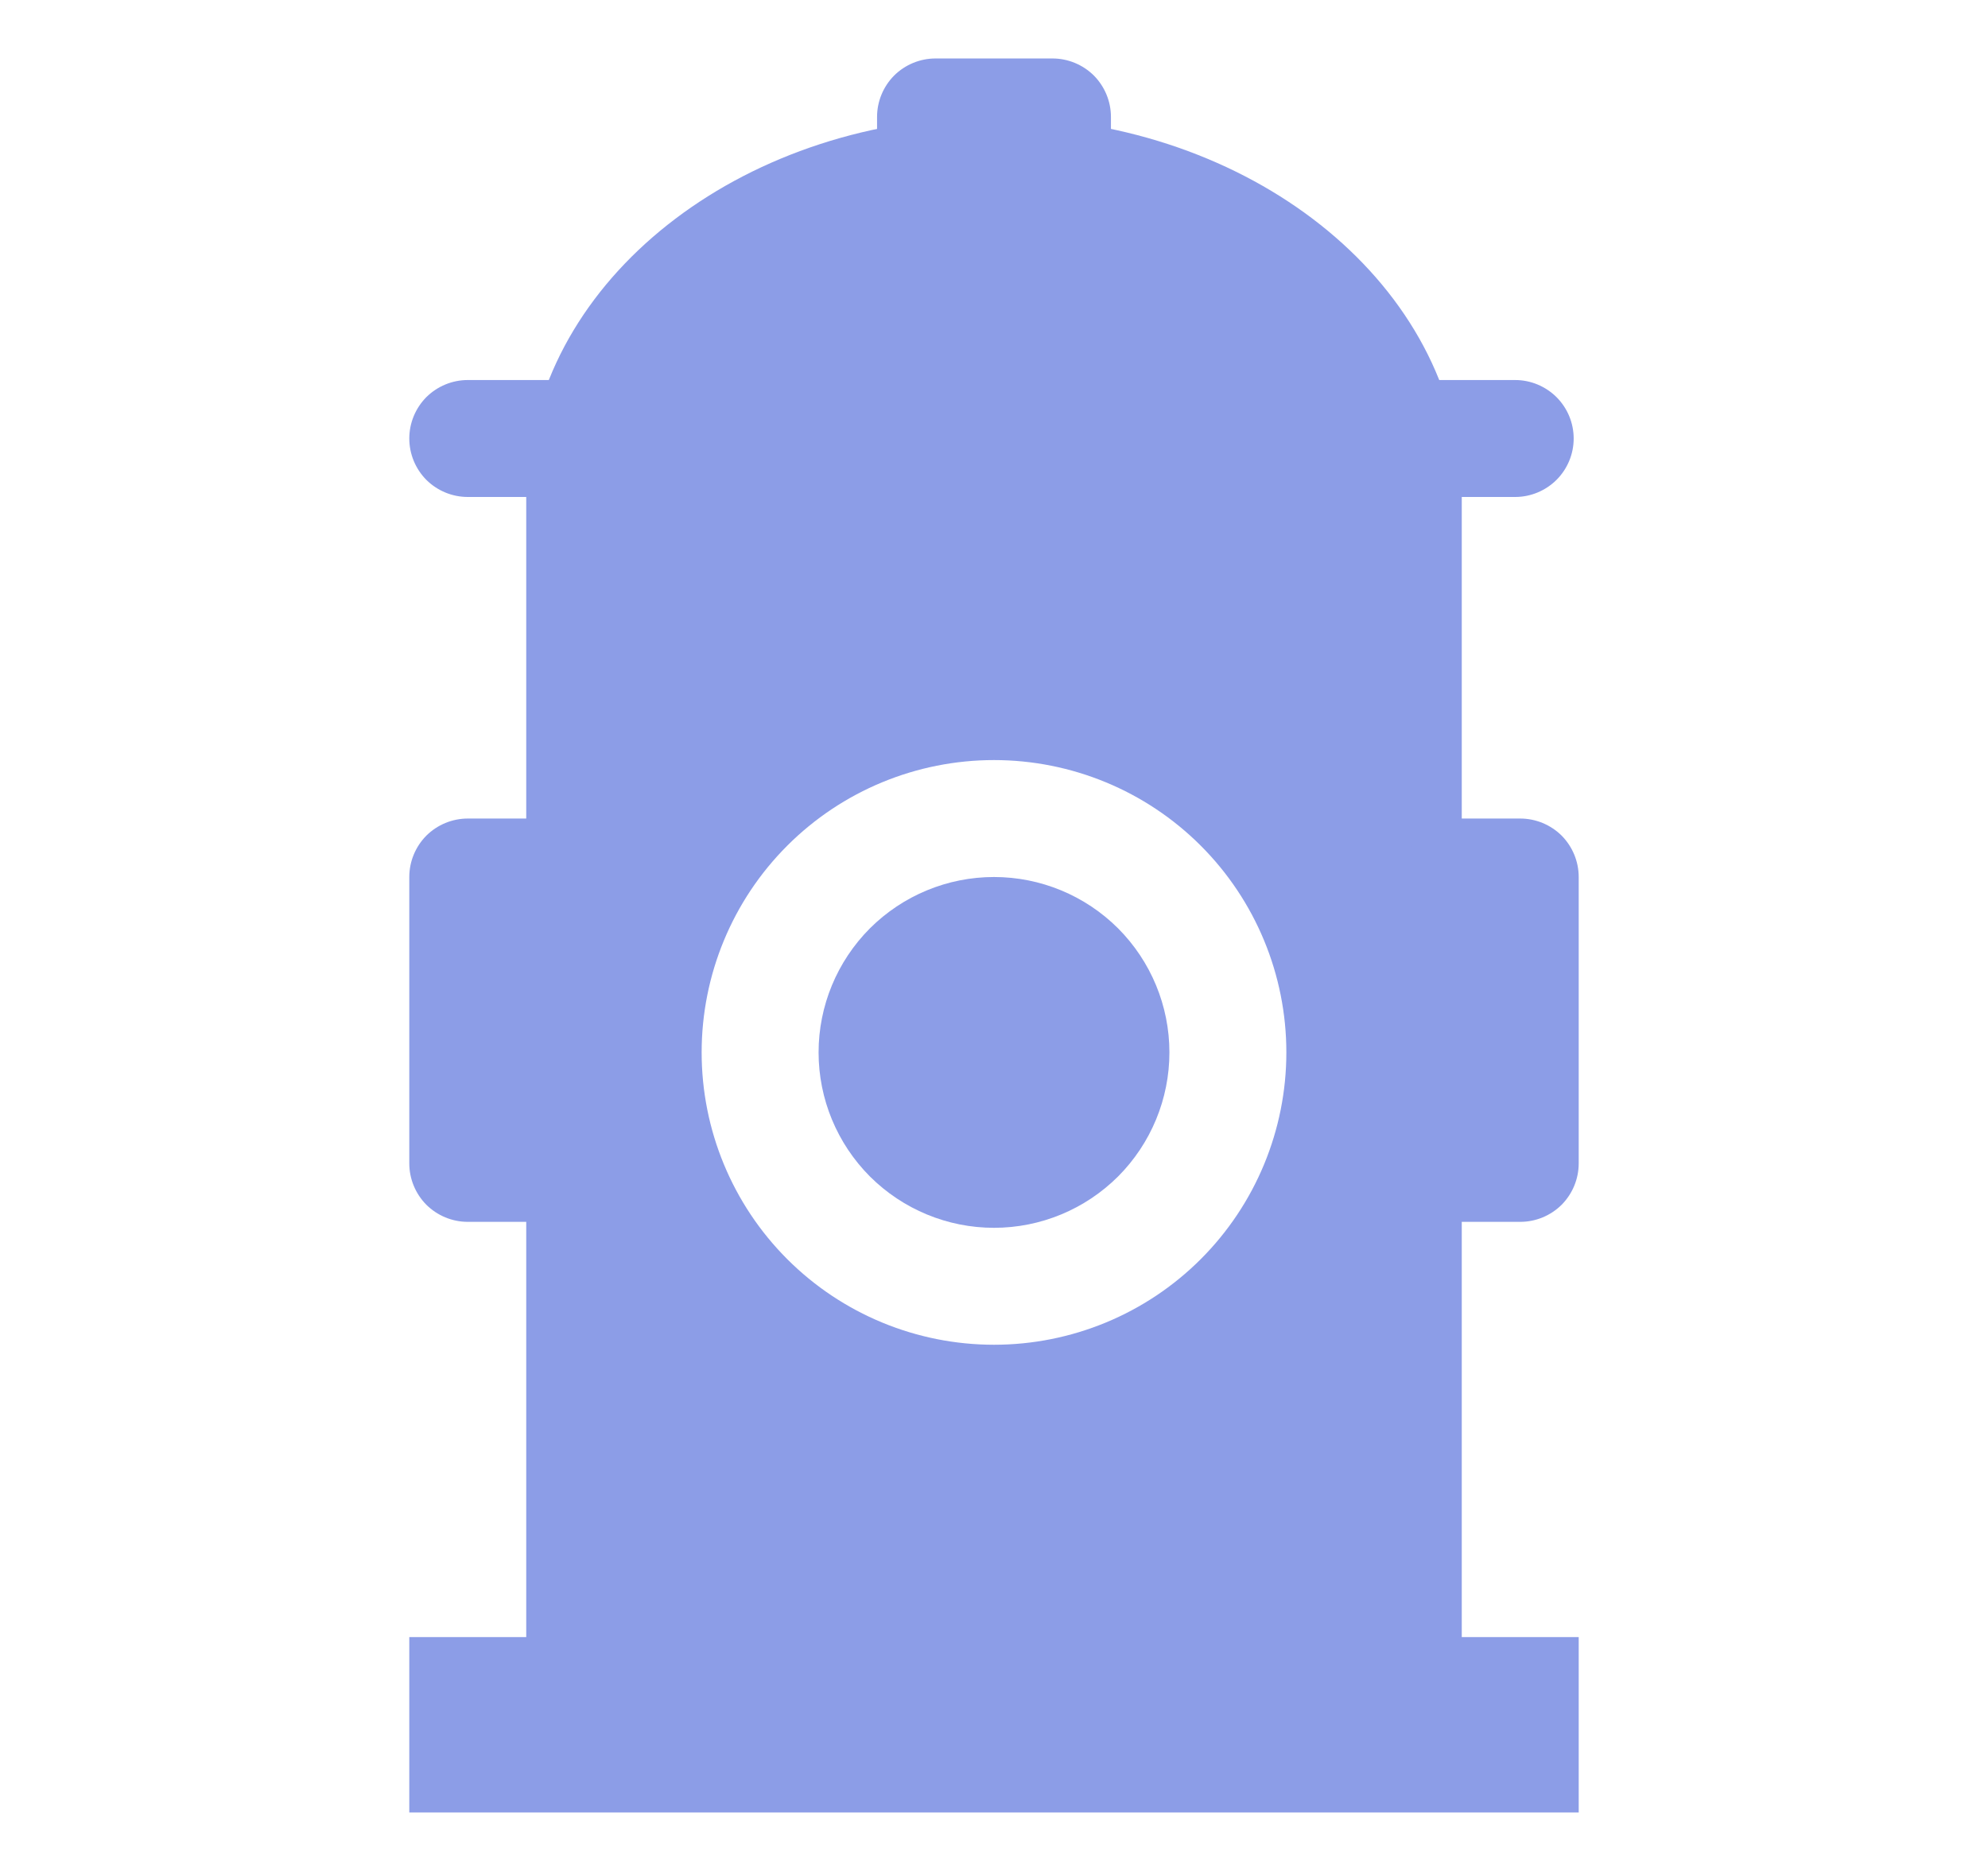
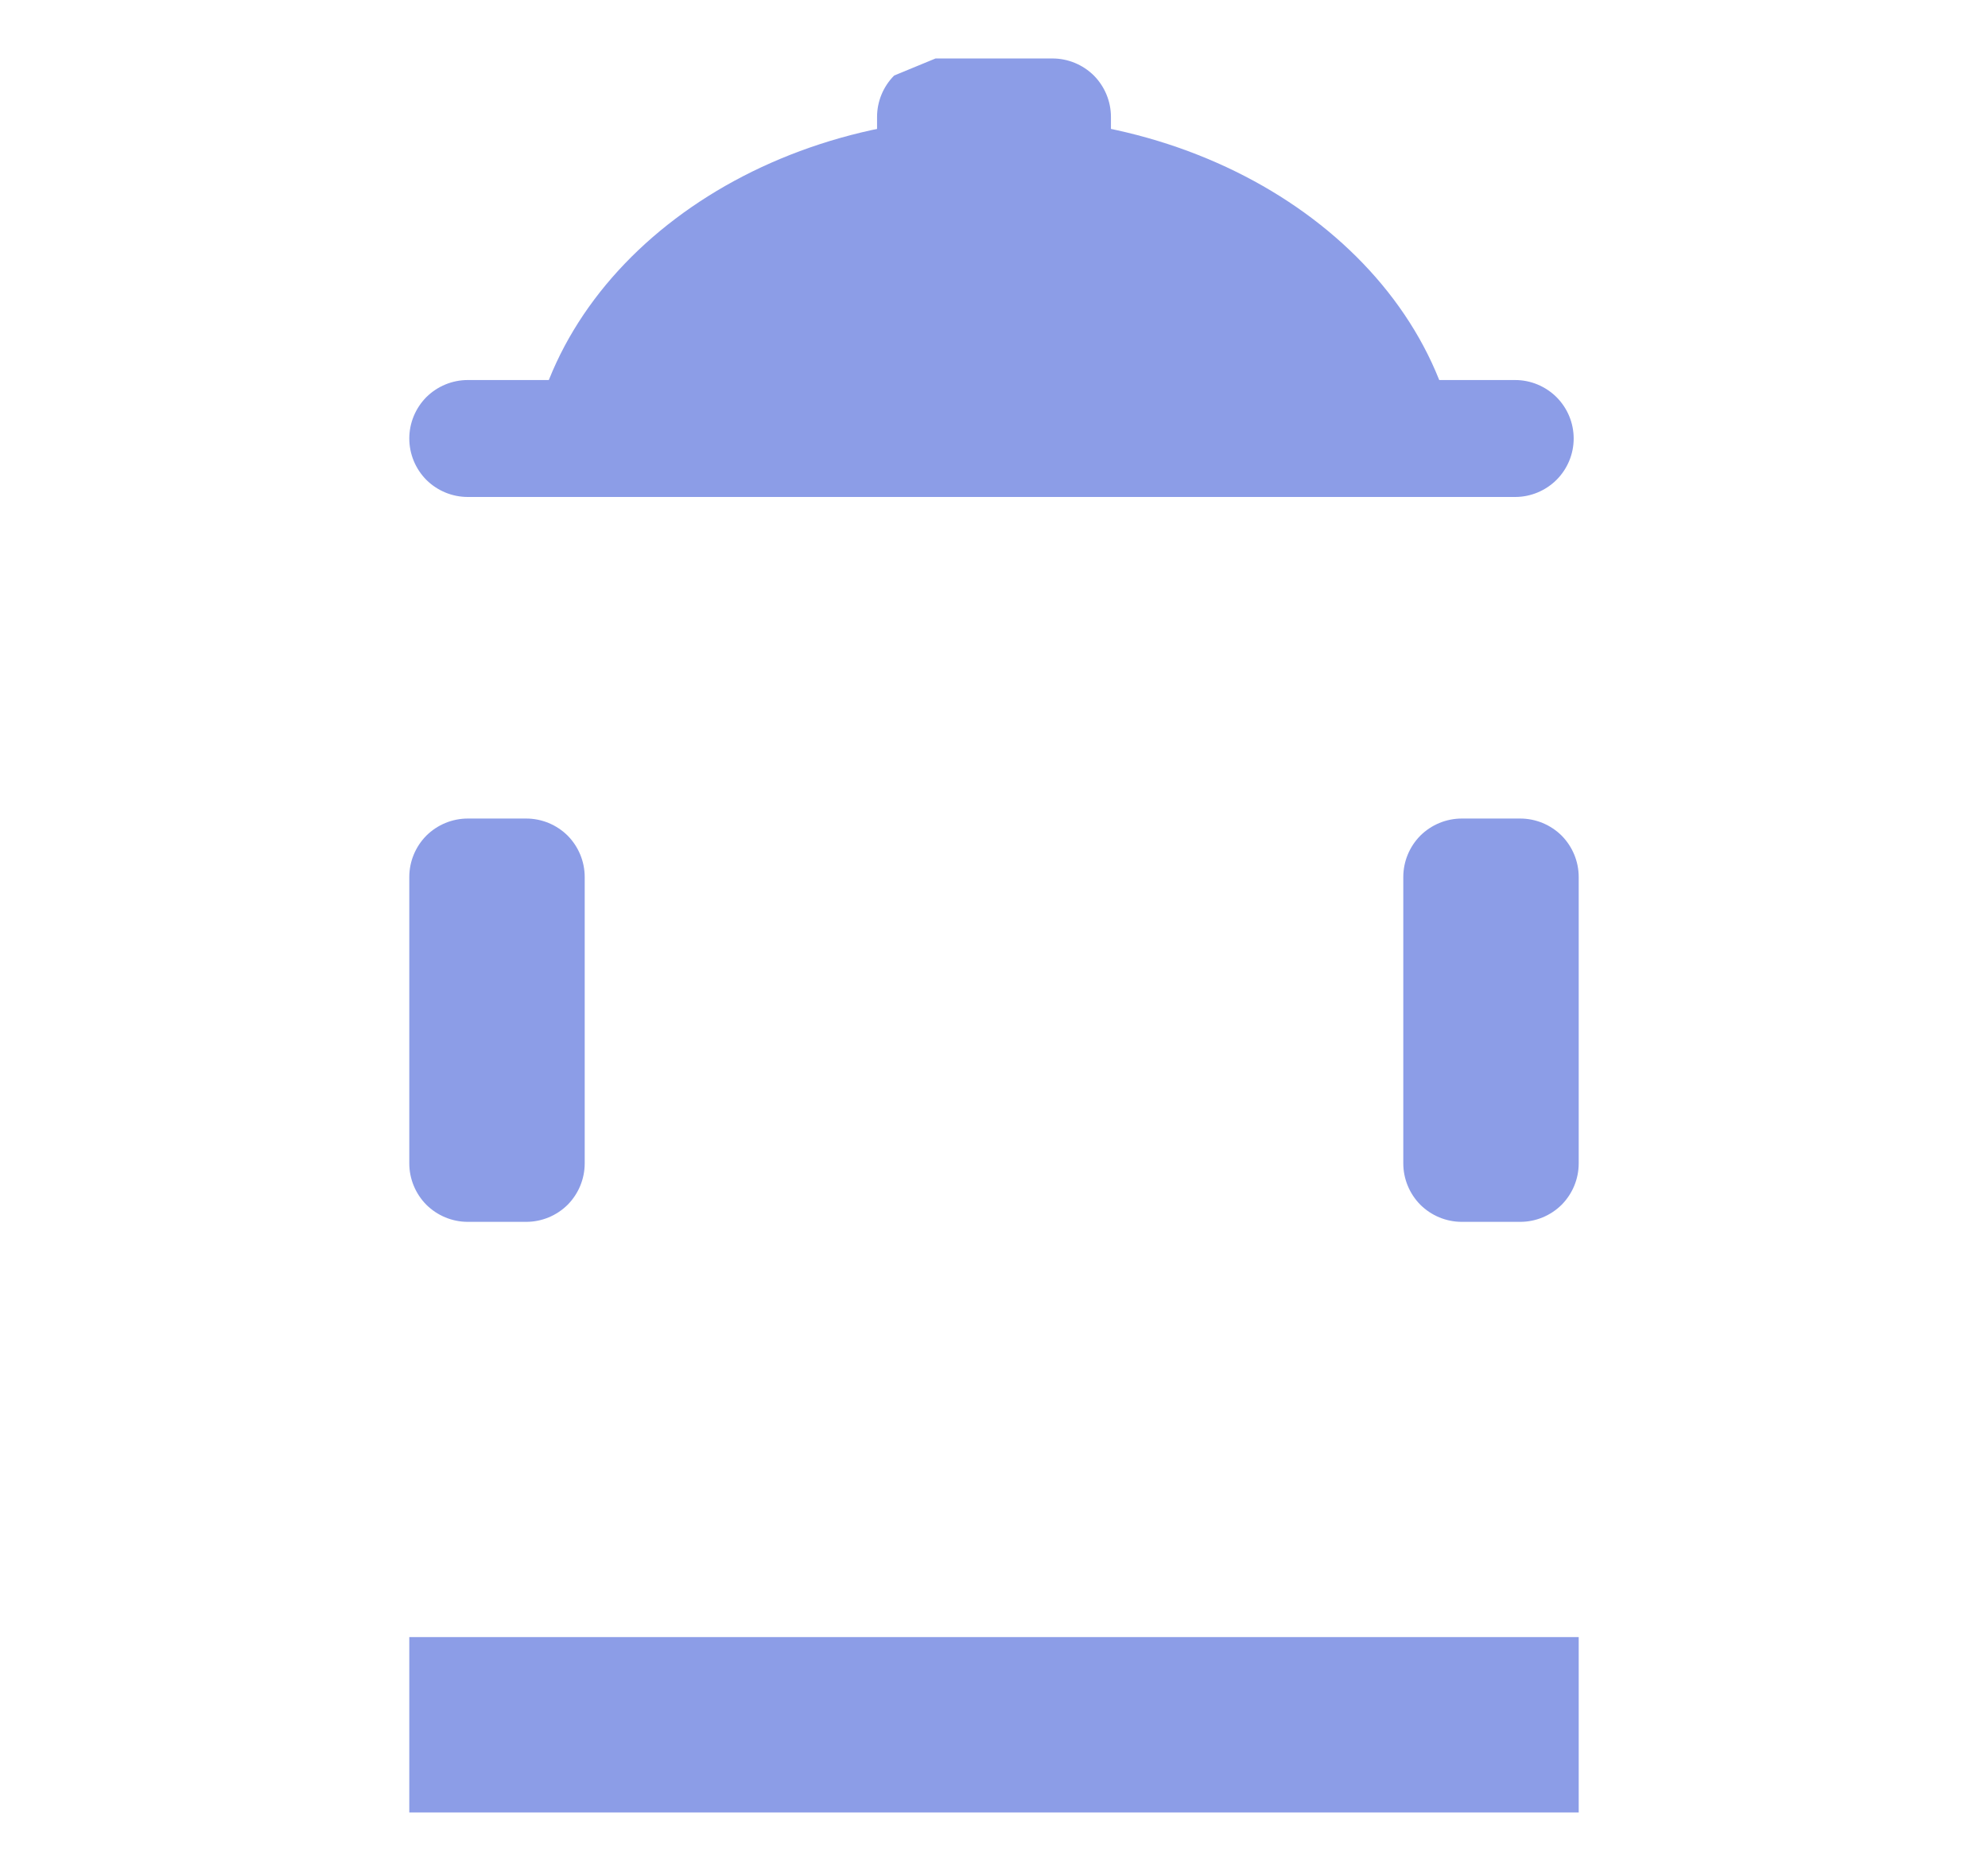
<svg xmlns="http://www.w3.org/2000/svg" width="17" height="16" viewBox="0 0 17 16" fill="none">
-   <path d="M4.5 3.5H12.5V15H4.5V3.5ZM8.5 11.5C9.163 11.5 9.799 11.237 10.268 10.768C10.737 10.299 11 9.663 11 9C11 8.337 10.737 7.701 10.268 7.232C9.799 6.763 9.163 6.5 8.5 6.5C7.837 6.5 7.201 6.763 6.732 7.232C6.263 7.701 6 8.337 6 9C6 9.663 6.263 10.299 6.732 10.768C7.201 11.237 7.837 11.5 8.5 11.5ZM8.5 10.5C8.102 10.5 7.721 10.342 7.439 10.061C7.158 9.779 7 9.398 7 9C7 8.602 7.158 8.221 7.439 7.939C7.721 7.658 8.102 7.5 8.5 7.5C8.898 7.5 9.279 7.658 9.561 7.939C9.842 8.221 10 8.602 10 9C10 9.398 9.842 9.779 9.561 10.061C9.279 10.342 8.898 10.5 8.5 10.5Z" fill="#8C9DE7" />
  <path d="M3.5 15.5V14H13.5V15.5H3.5Z" fill="#8C9DE7" />
-   <path d="M8 0.5H9C9.133 0.5 9.26 0.553 9.354 0.646C9.447 0.74 9.5 0.867 9.5 1V2H7.5V1C7.5 0.867 7.553 0.74 7.646 0.646C7.74 0.553 7.867 0.5 8 0.5Z" fill="#8C9DE7" />
+   <path d="M8 0.5H9C9.133 0.5 9.26 0.553 9.354 0.646C9.447 0.74 9.5 0.867 9.5 1V2H7.5V1C7.5 0.867 7.553 0.74 7.646 0.646Z" fill="#8C9DE7" />
  <path d="M4.512 4C4.669 2.322 6.395 1 8.5 1C10.605 1 12.331 2.322 12.489 4H4.512Z" fill="#8C9DE7" />
  <path d="M4 4.25C3.867 4.25 3.74 4.197 3.646 4.104C3.553 4.01 3.5 3.883 3.5 3.75C3.5 3.617 3.553 3.49 3.646 3.396C3.74 3.303 3.867 3.25 4 3.25H12.957C13.089 3.25 13.216 3.303 13.31 3.396C13.404 3.49 13.457 3.617 13.457 3.75C13.457 3.883 13.404 4.01 13.31 4.104C13.216 4.197 13.089 4.25 12.957 4.25H4ZM4.5 10.449H4C3.867 10.449 3.74 10.396 3.646 10.303C3.553 10.209 3.5 10.082 3.5 9.949V7.5C3.5 7.367 3.553 7.24 3.646 7.146C3.74 7.053 3.867 7 4 7H4.5C4.633 7 4.76 7.053 4.854 7.146C4.947 7.24 5 7.367 5 7.5V9.949C5 10.082 4.947 10.209 4.854 10.303C4.76 10.396 4.633 10.449 4.5 10.449ZM13 10.449H12.5C12.367 10.449 12.24 10.396 12.146 10.303C12.053 10.209 12 10.082 12 9.949V7.5C12 7.367 12.053 7.24 12.146 7.146C12.24 7.053 12.367 7 12.5 7H13C13.133 7 13.26 7.053 13.354 7.146C13.447 7.24 13.5 7.367 13.5 7.5V9.949C13.5 10.082 13.447 10.209 13.354 10.303C13.26 10.396 13.133 10.449 13 10.449Z" fill="#8C9DE7" />
</svg>